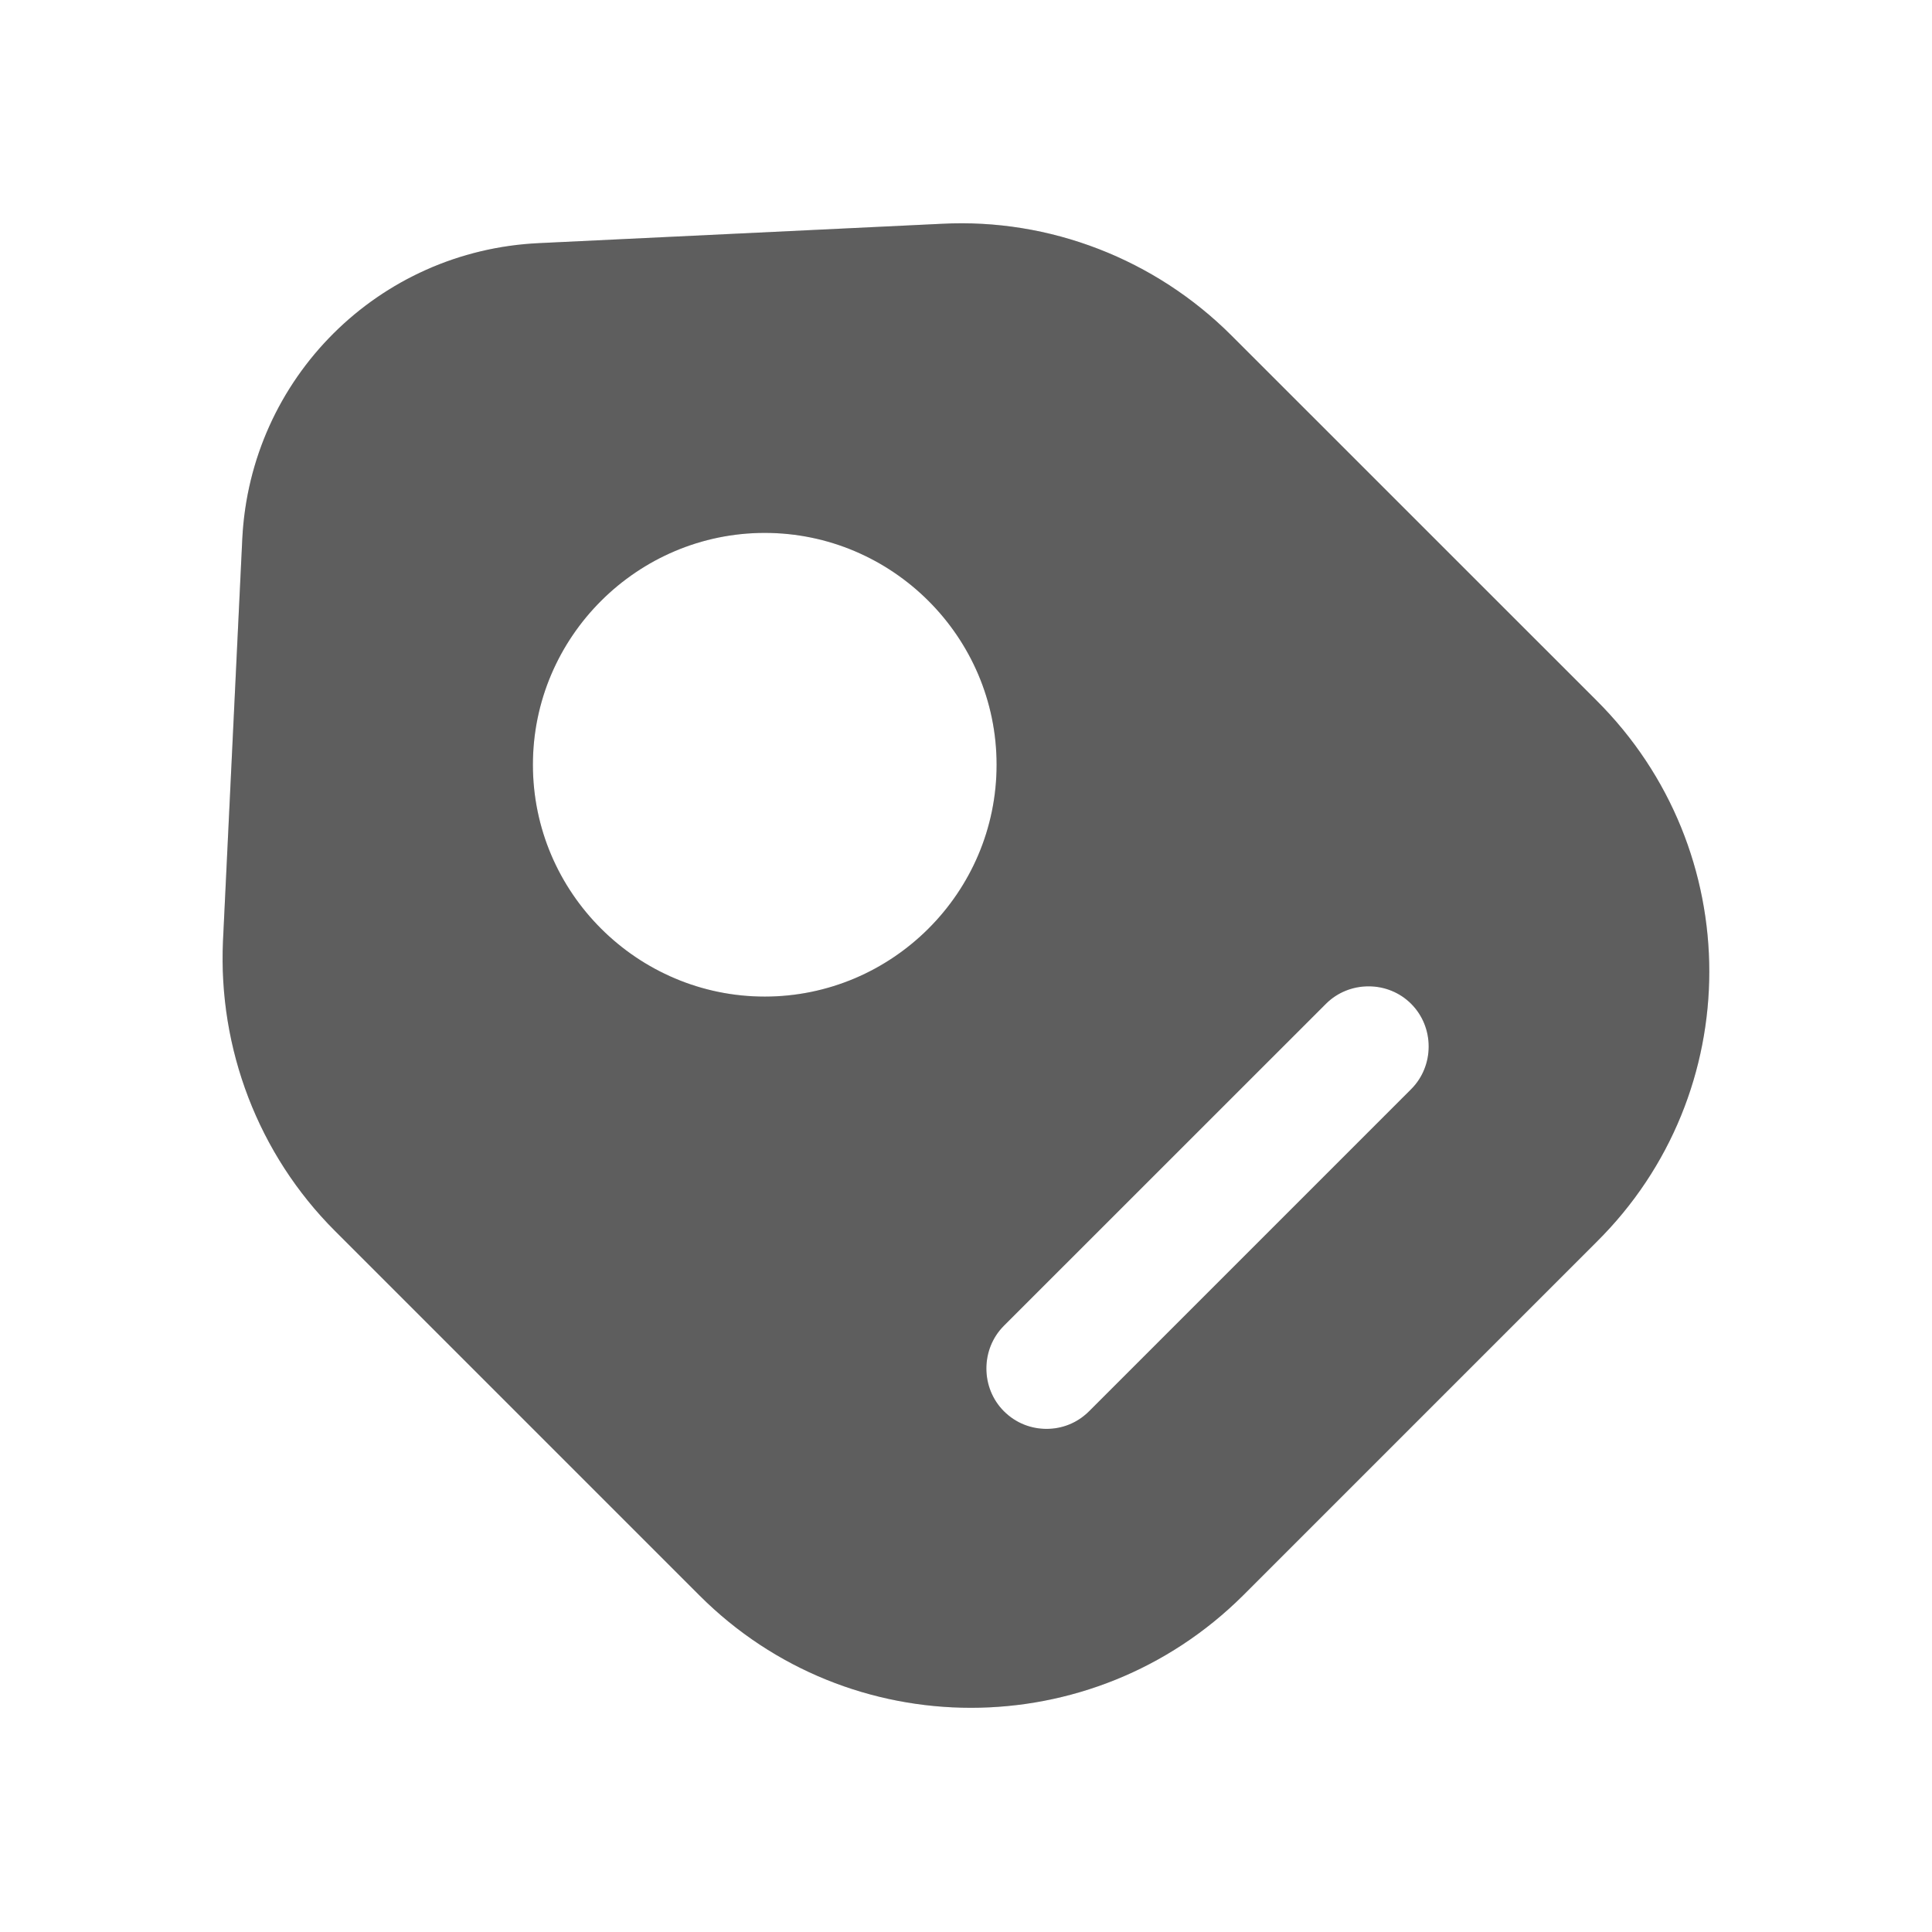
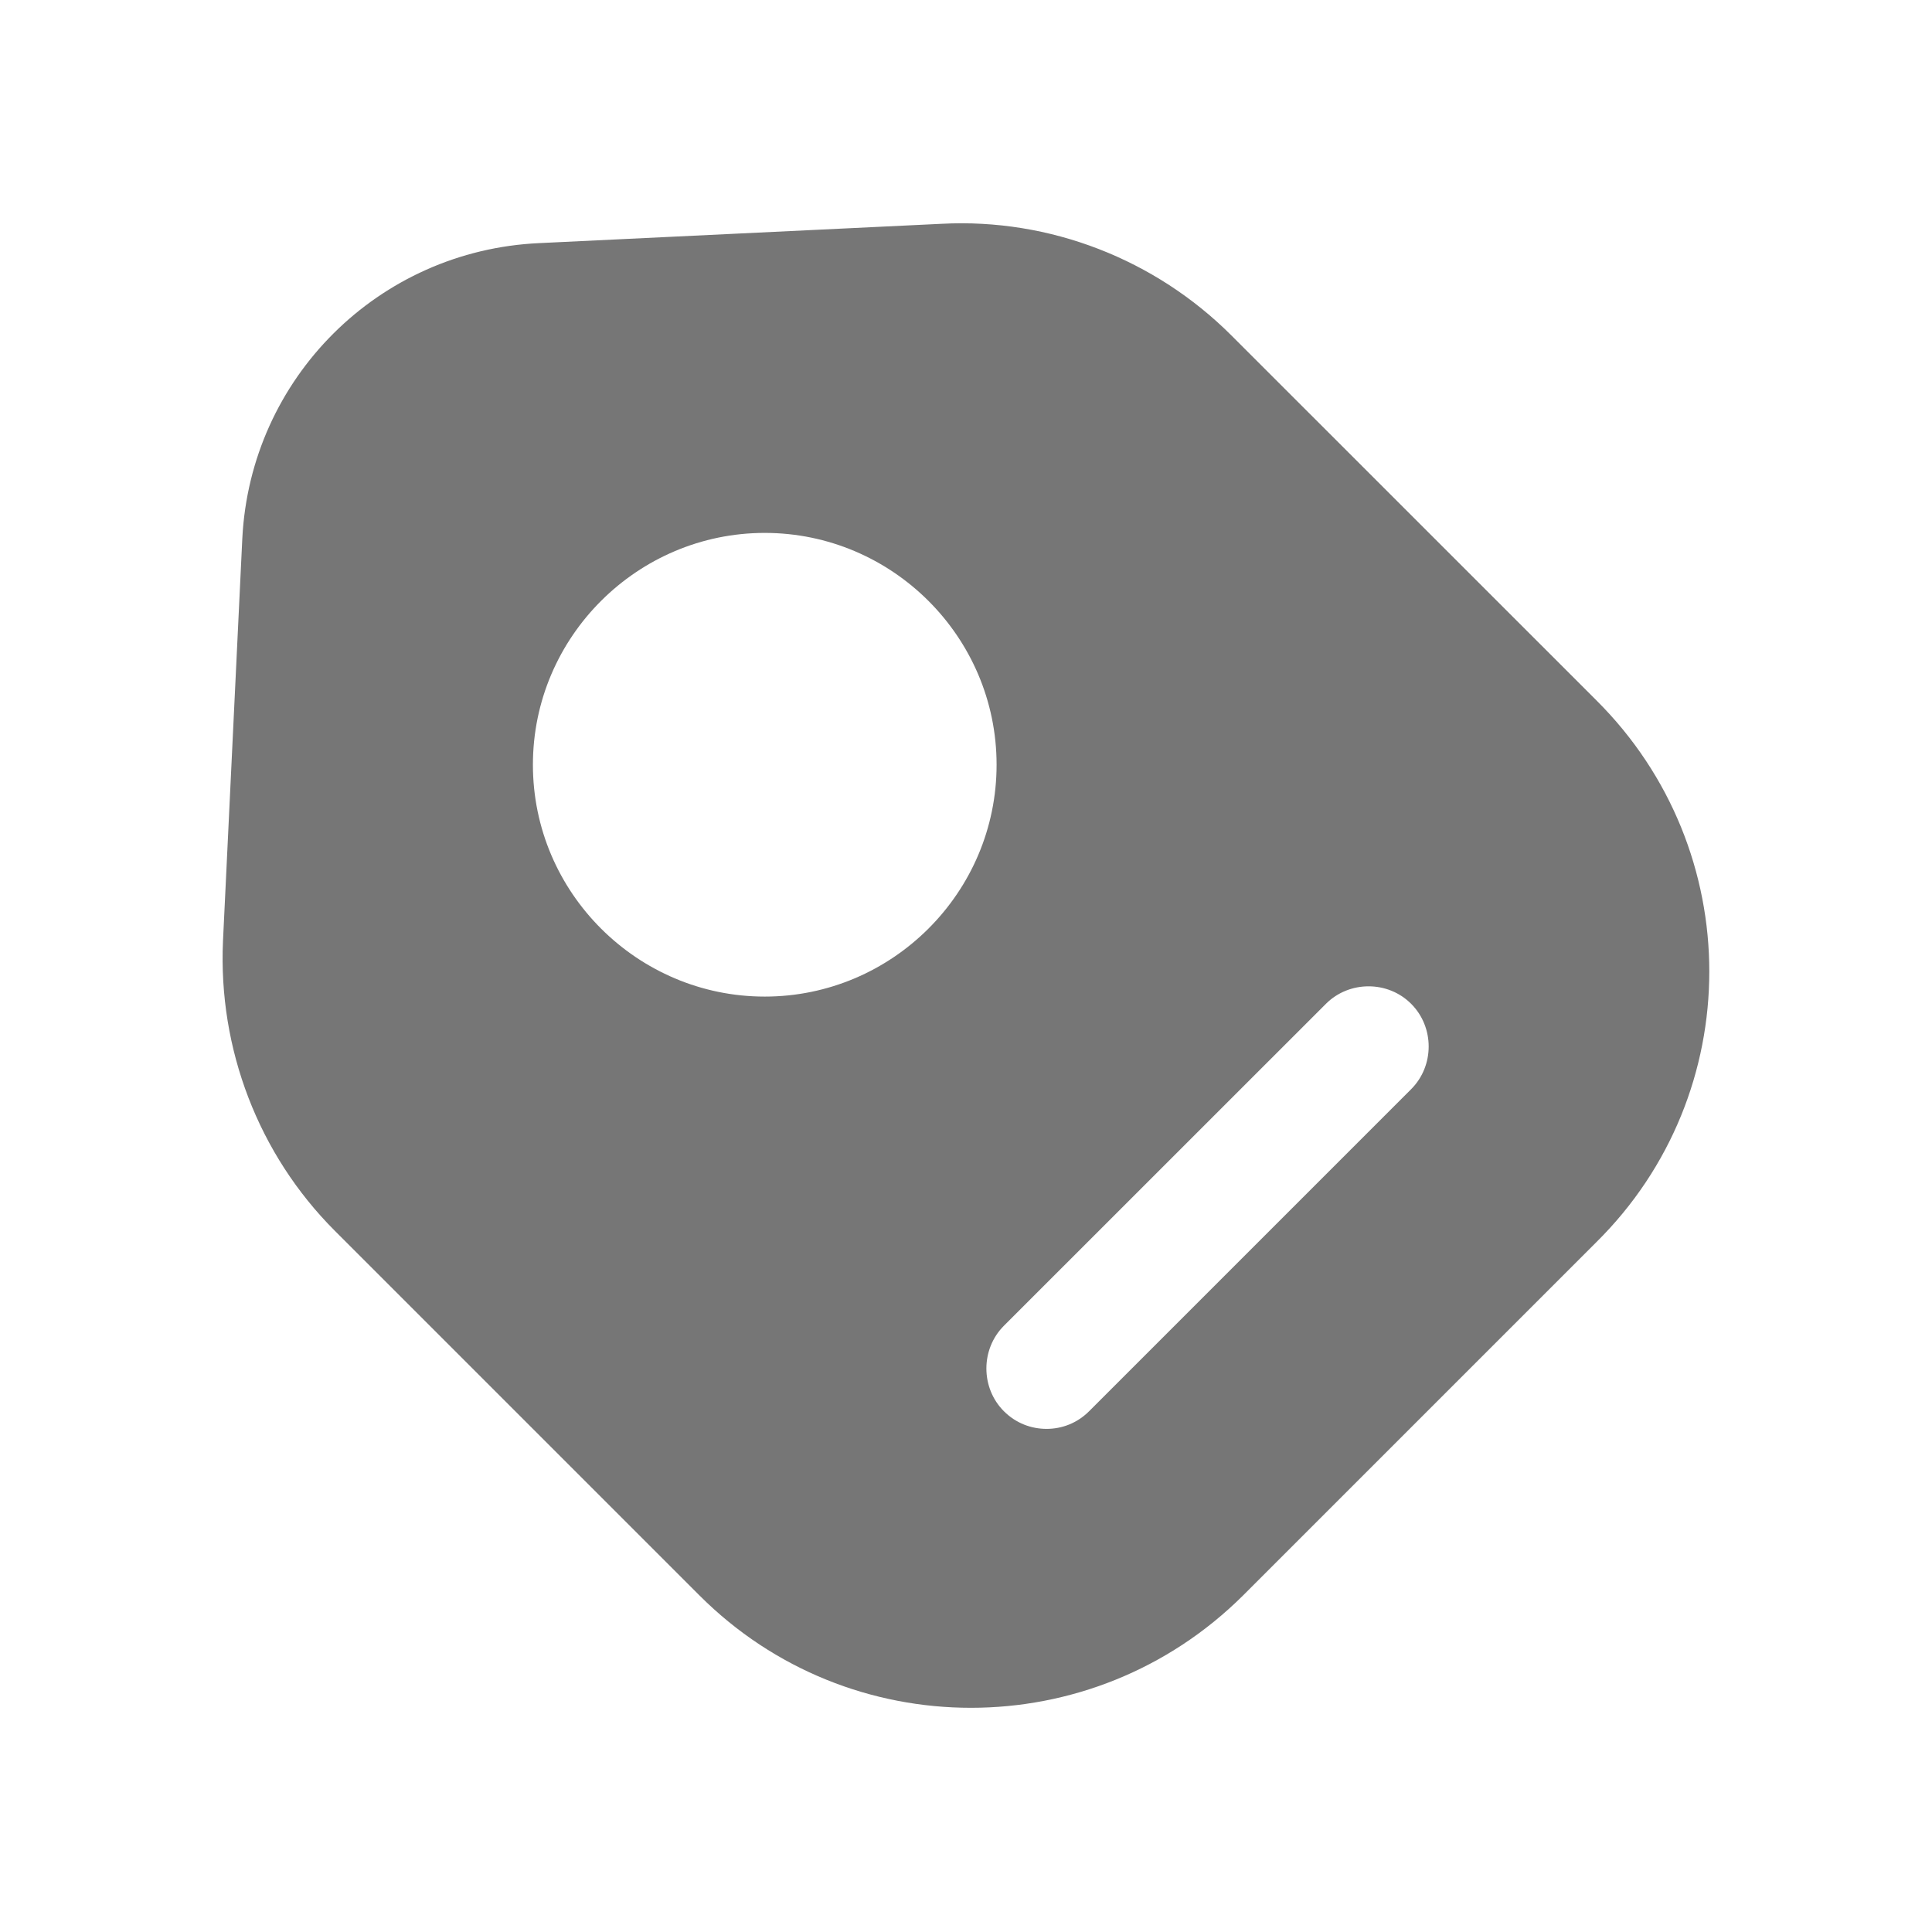
<svg xmlns="http://www.w3.org/2000/svg" width="24" height="24" viewBox="0 0 24 24" fill="none">
  <path d="M19.831 8.7L15.3 4.17C14.351 3.22 13.04 2.71 11.7 2.78L6.7 3.02C4.7 3.11 3.11 4.7 3.01 6.69L2.77 11.69C2.71 13.03 3.21 14.34 4.16 15.29L8.69 19.82C10.55 21.68 13.57 21.68 15.441 19.82L19.831 15.43C21.701 13.58 21.701 10.56 19.831 8.7ZM9.5 12.38C7.92 12.38 6.62 11.09 6.62 9.5C6.62 7.91 7.92 6.62 9.5 6.62C11.081 6.62 12.38 7.91 12.38 9.5C12.38 11.09 11.081 12.38 9.5 12.38ZM17.53 13.53L13.53 17.53C13.38 17.68 13.191 17.75 13.001 17.75C12.81 17.75 12.62 17.68 12.47 17.53C12.181 17.24 12.181 16.76 12.47 16.47L16.471 12.47C16.761 12.18 17.241 12.18 17.53 12.47C17.82 12.76 17.82 13.24 17.53 13.53Z" fill="#767676" />
-   <path d="M19.831 8.7L15.3 4.17C14.351 3.22 13.04 2.71 11.7 2.78L6.7 3.02C4.7 3.11 3.11 4.7 3.01 6.69L2.77 11.69C2.71 13.03 3.21 14.34 4.16 15.29L8.69 19.82C10.55 21.68 13.57 21.68 15.441 19.82L19.831 15.43C21.701 13.58 21.701 10.56 19.831 8.7ZM9.5 12.38C7.92 12.38 6.62 11.09 6.62 9.5C6.62 7.91 7.92 6.62 9.5 6.62C11.081 6.62 12.38 7.91 12.38 9.5C12.38 11.09 11.081 12.38 9.5 12.38ZM17.53 13.53L13.53 17.53C13.38 17.68 13.191 17.75 13.001 17.75C12.81 17.75 12.62 17.68 12.47 17.53C12.181 17.24 12.181 16.76 12.47 16.47L16.471 12.47C16.761 12.18 17.241 12.18 17.53 12.47C17.82 12.76 17.82 13.24 17.53 13.53Z" fill="black" fill-opacity="0.2" />
</svg>